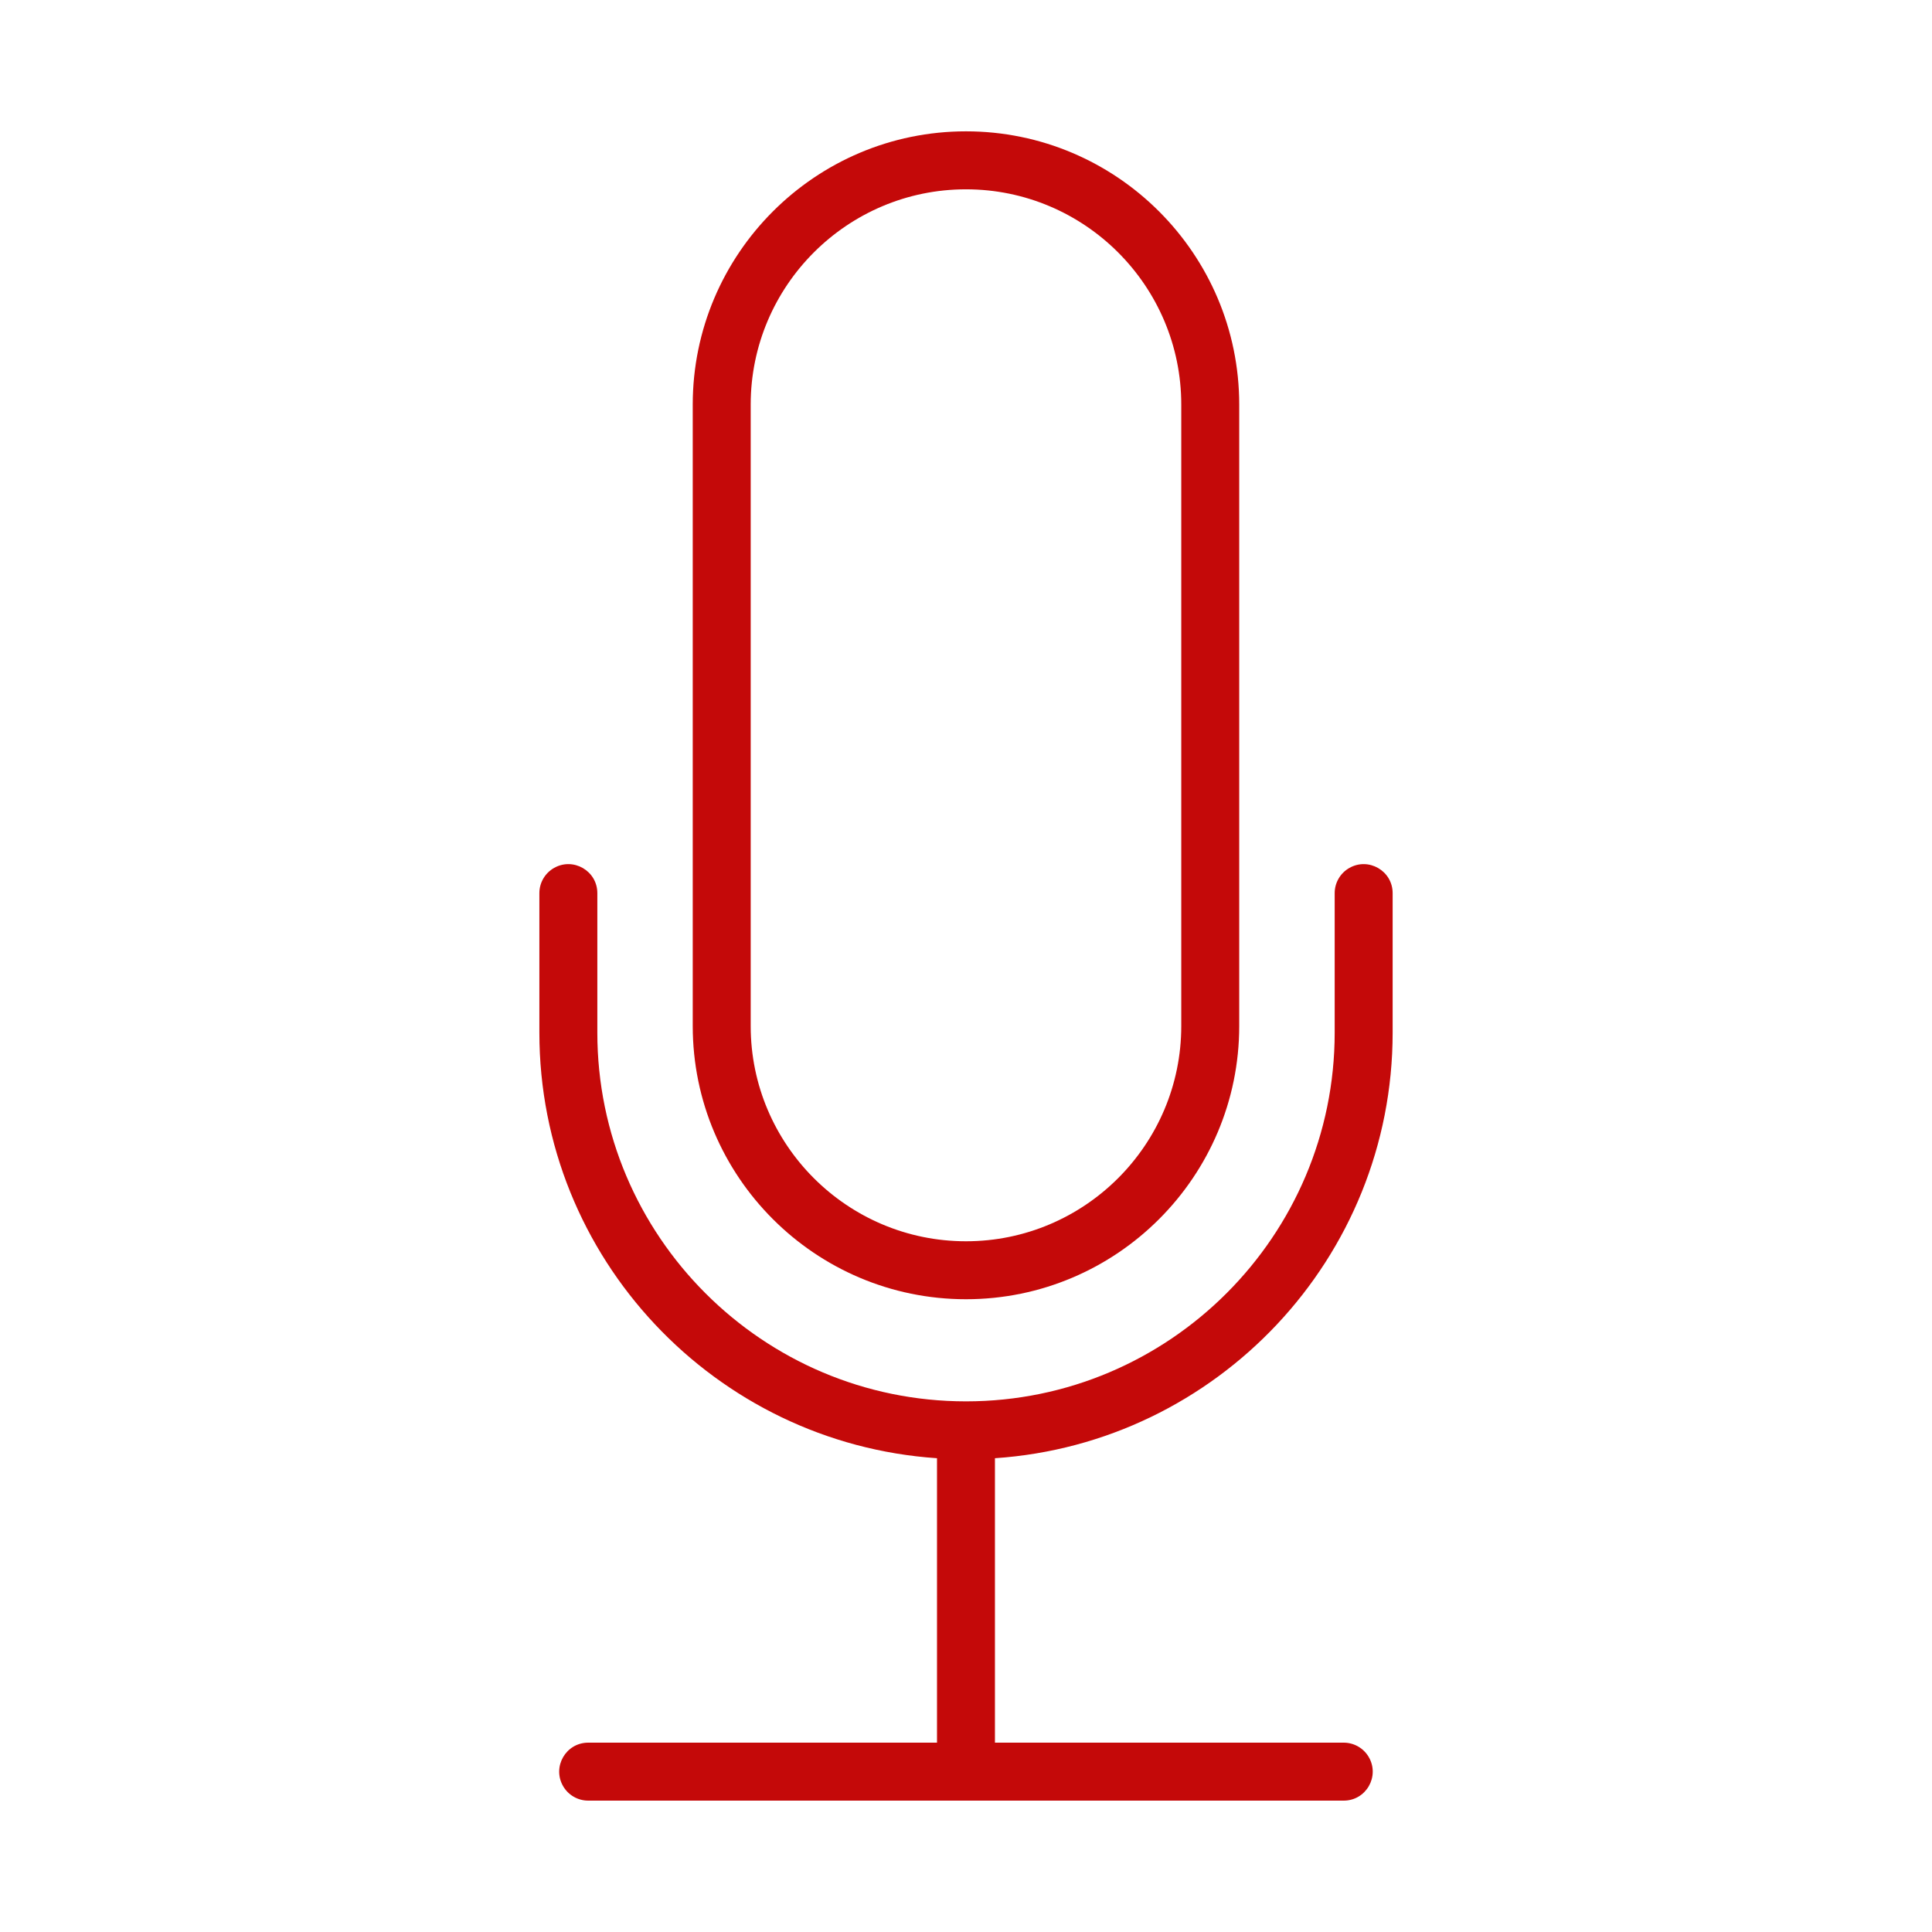
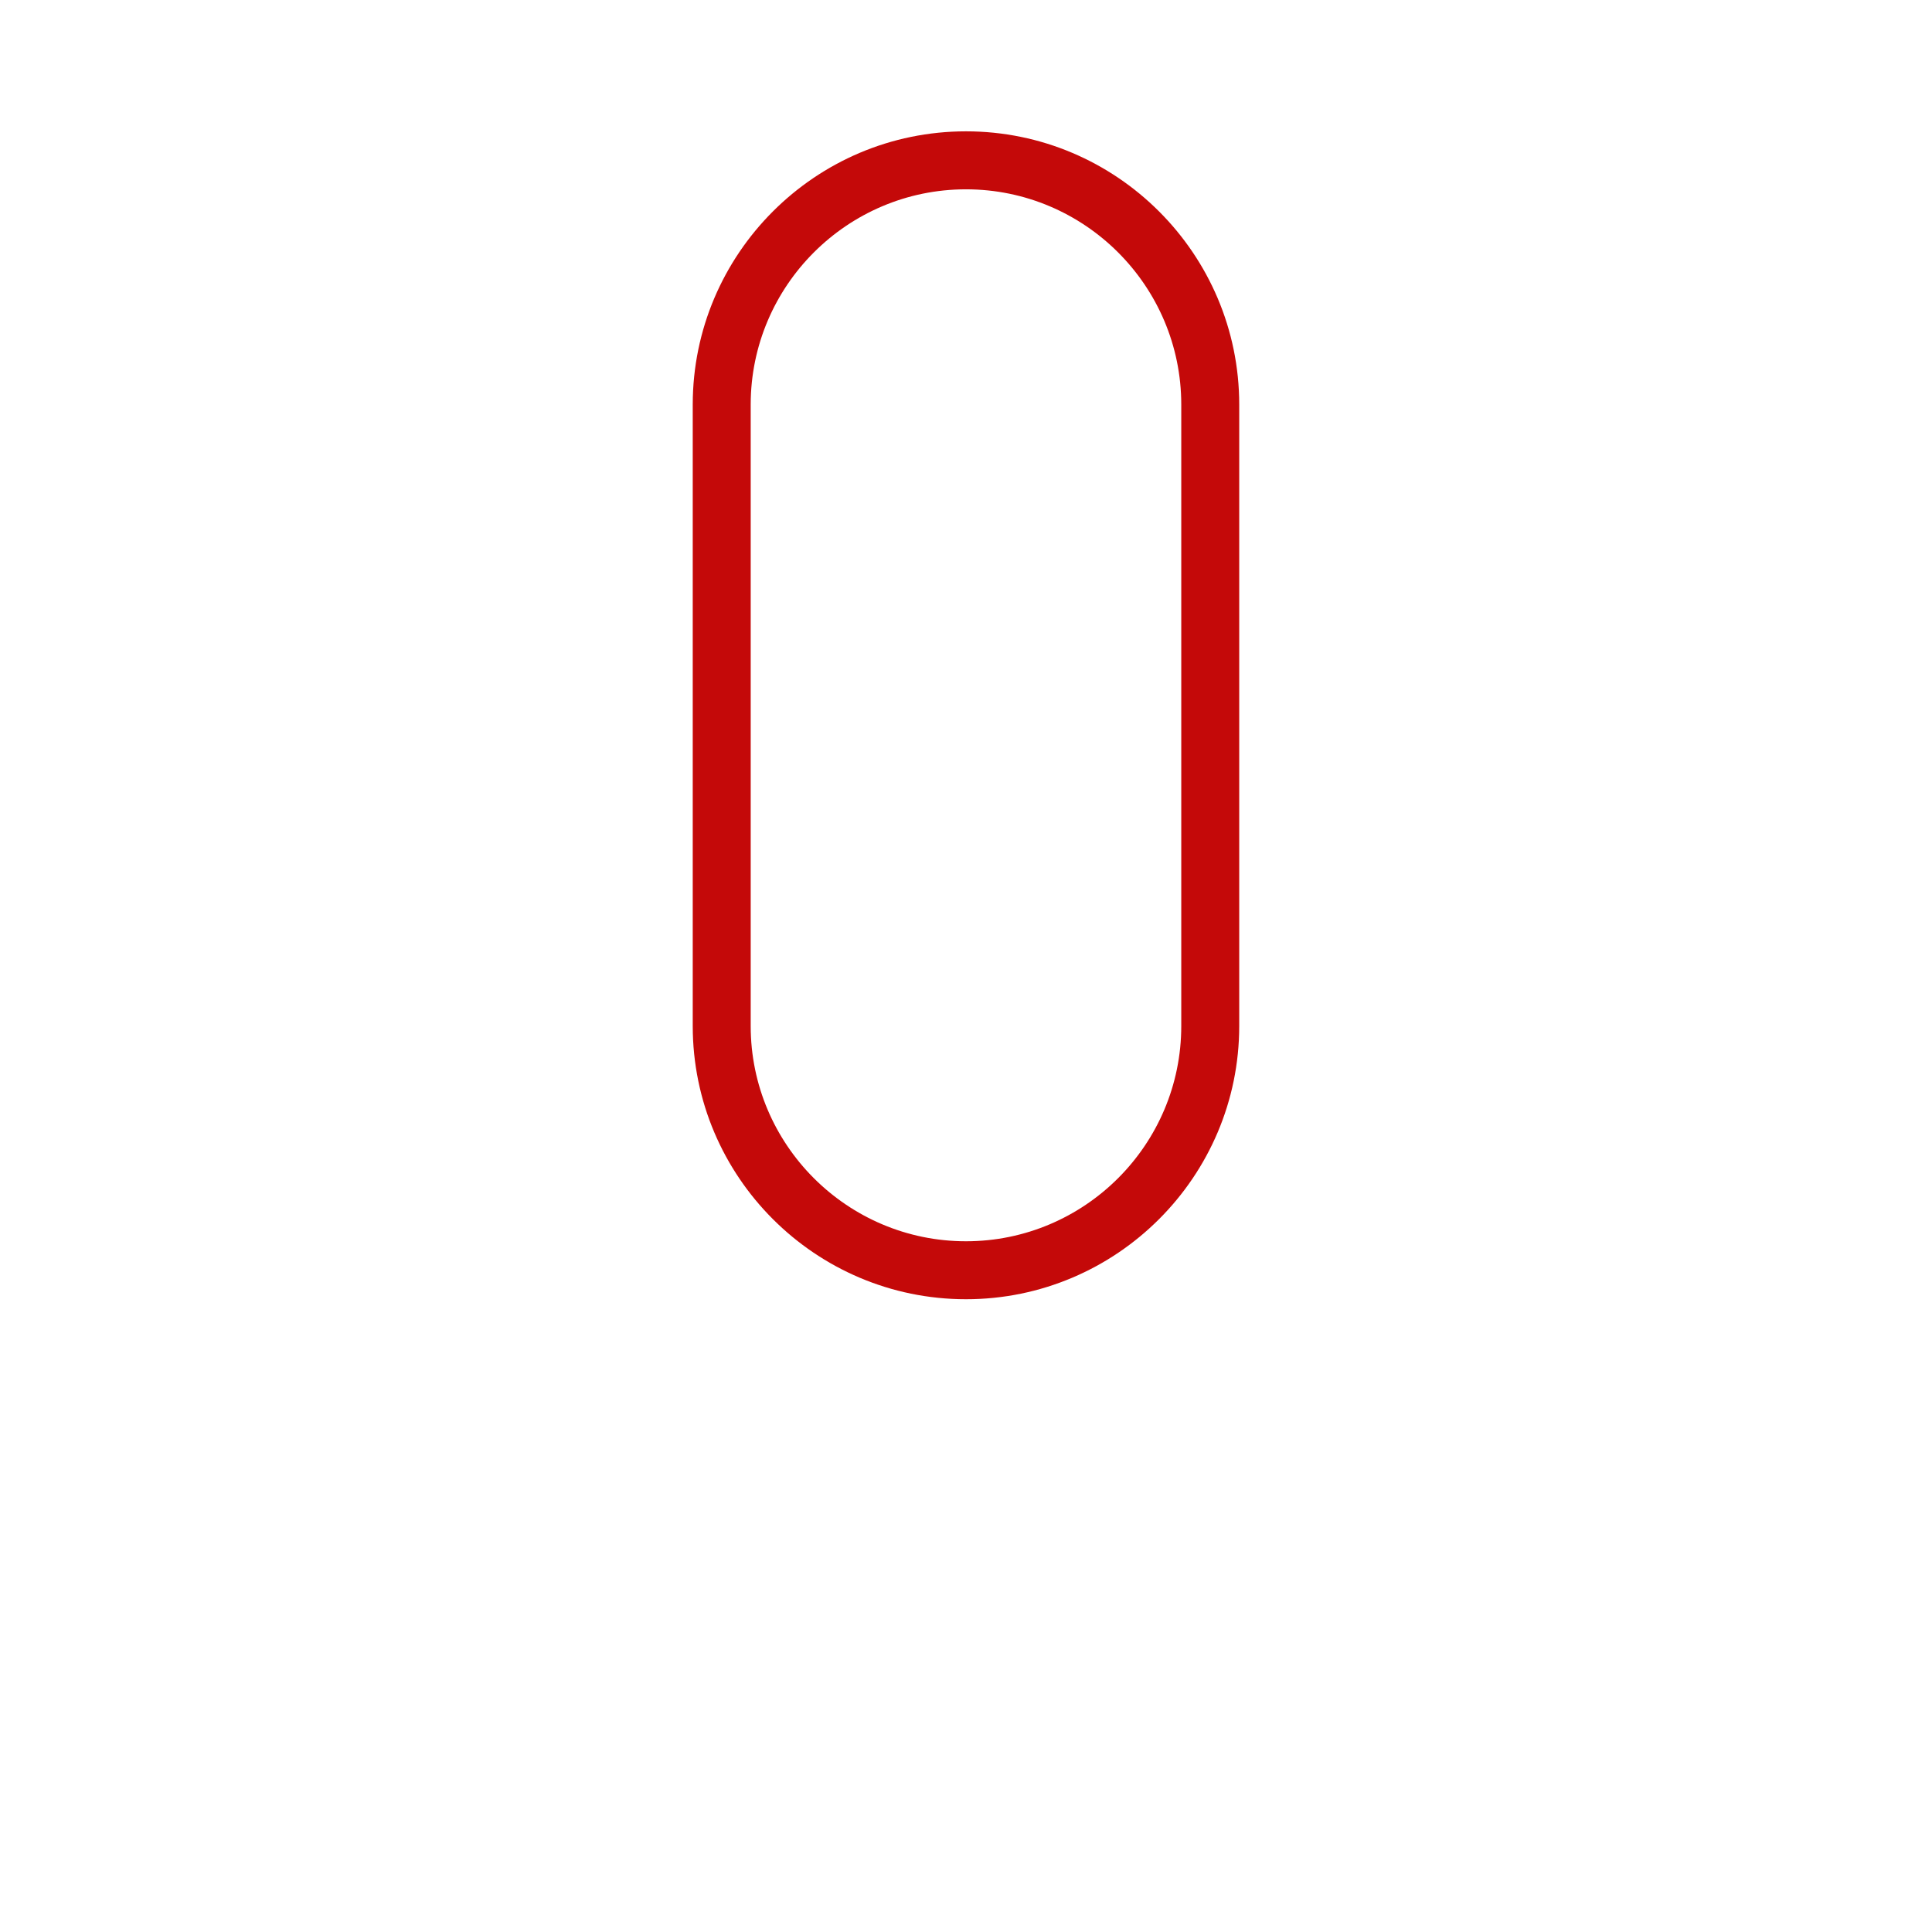
<svg xmlns="http://www.w3.org/2000/svg" viewBox="1950 2450 100 100" width="100" height="100" data-guides="{&quot;vertical&quot;:[],&quot;horizontal&quot;:[]}">
  <path fill="#c40909" stroke="none" fill-opacity="1" stroke-width="1" stroke-opacity="1" color="rgb(51, 51, 51)" fill-rule="evenodd" font-size-adjust="none" id="tSvg8dd4934635" title="Path 5" d="M 1999.999 2517.248 C 2007.797 2517.248 2014.142 2510.904 2014.142 2503.106C 2014.142 2492.385 2014.142 2481.663 2014.142 2470.942C 2014.142 2463.143 2007.797 2456.798 1999.999 2456.798C 1992.201 2456.798 1985.856 2463.143 1985.856 2470.942C 1985.856 2481.663 1985.856 2492.384 1985.856 2503.105C 1985.856 2510.904 1992.201 2517.248 1999.999 2517.248ZM 1988.856 2470.943 C 1988.856 2464.798 1993.855 2459.799 1999.999 2459.799C 2006.143 2459.799 2011.142 2464.798 2011.142 2470.943C 2011.142 2481.664 2011.142 2492.385 2011.142 2503.106C 2011.142 2509.25 2006.143 2514.248 1999.999 2514.248C 1993.855 2514.248 1988.856 2509.25 1988.856 2503.106C 1988.856 2492.385 1988.856 2481.664 1988.856 2470.943Z" />
-   <path fill="#c40909" stroke="none" fill-opacity="1" stroke-width="1" stroke-opacity="1" color="rgb(51, 51, 51)" fill-rule="evenodd" font-size-adjust="none" id="tSvg1605bcb760e" title="Path 6" d="M 2022.083 2503.45 C 2022.083 2501.043 2022.083 2498.636 2022.083 2496.229C 2022.083 2495.074 2020.833 2494.353 2019.833 2494.93C 2019.369 2495.198 2019.083 2495.693 2019.083 2496.229C 2019.083 2498.636 2019.083 2501.043 2019.083 2503.45C 2019.083 2513.973 2010.521 2522.534 1999.999 2522.534C 1989.478 2522.534 1980.918 2513.973 1980.918 2503.45C 1980.918 2501.043 1980.918 2498.636 1980.918 2496.229C 1980.918 2495.074 1979.668 2494.353 1978.668 2494.93C 1978.204 2495.198 1977.918 2495.693 1977.918 2496.229C 1977.918 2498.636 1977.918 2501.043 1977.918 2503.45C 1977.918 2515.123 1987.021 2524.703 1998.499 2525.477C 1998.499 2530.385 1998.499 2535.292 1998.499 2540.2C 1992.481 2540.2 1986.463 2540.2 1980.445 2540.2C 1979.29 2540.2 1978.569 2541.45 1979.146 2542.45C 1979.414 2542.914 1979.909 2543.2 1980.445 2543.2C 1993.48 2543.2 2006.516 2543.2 2019.551 2543.2C 2020.706 2543.2 2021.427 2541.95 2020.85 2540.95C 2020.582 2540.486 2020.087 2540.2 2019.551 2540.2C 2013.533 2540.2 2007.516 2540.2 2001.498 2540.2C 2001.498 2535.292 2001.498 2530.385 2001.498 2525.477C 2012.978 2524.703 2022.083 2515.123 2022.083 2503.45Z" />
  <defs />
</svg>